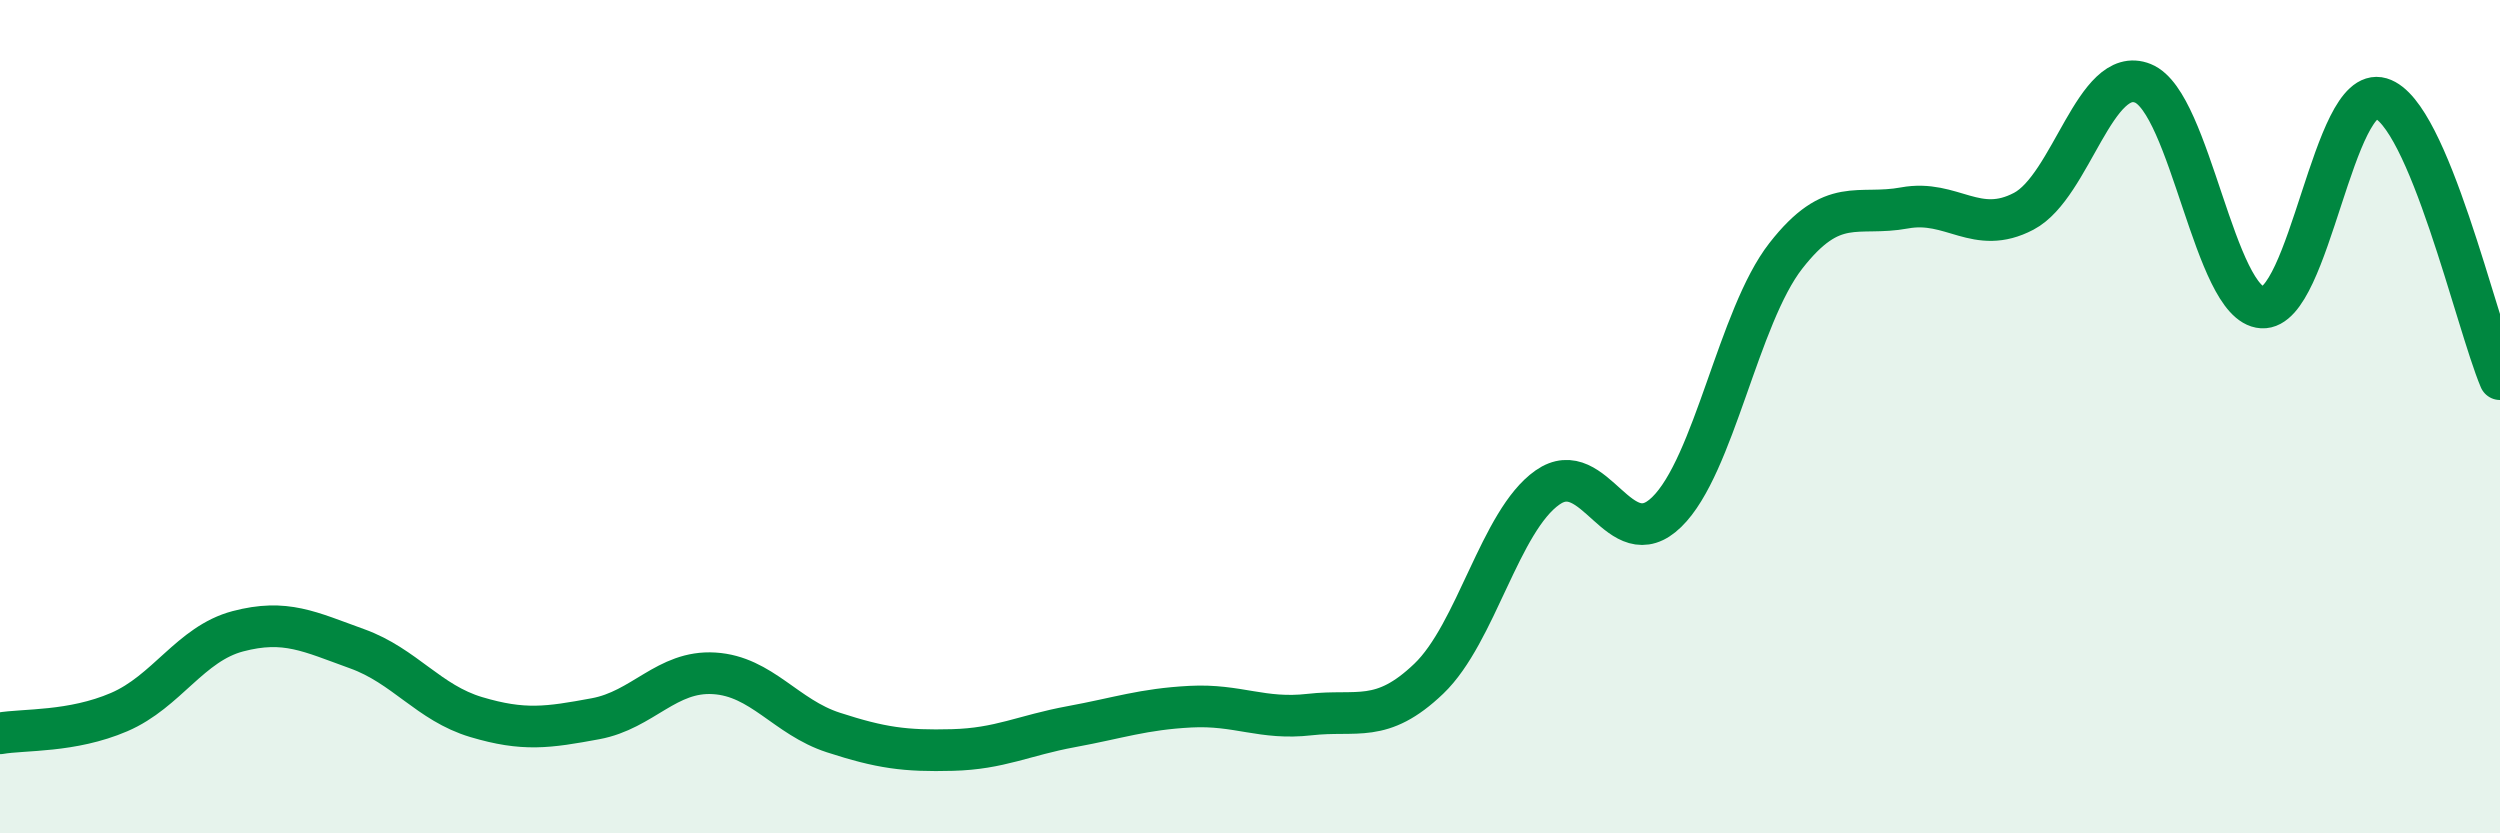
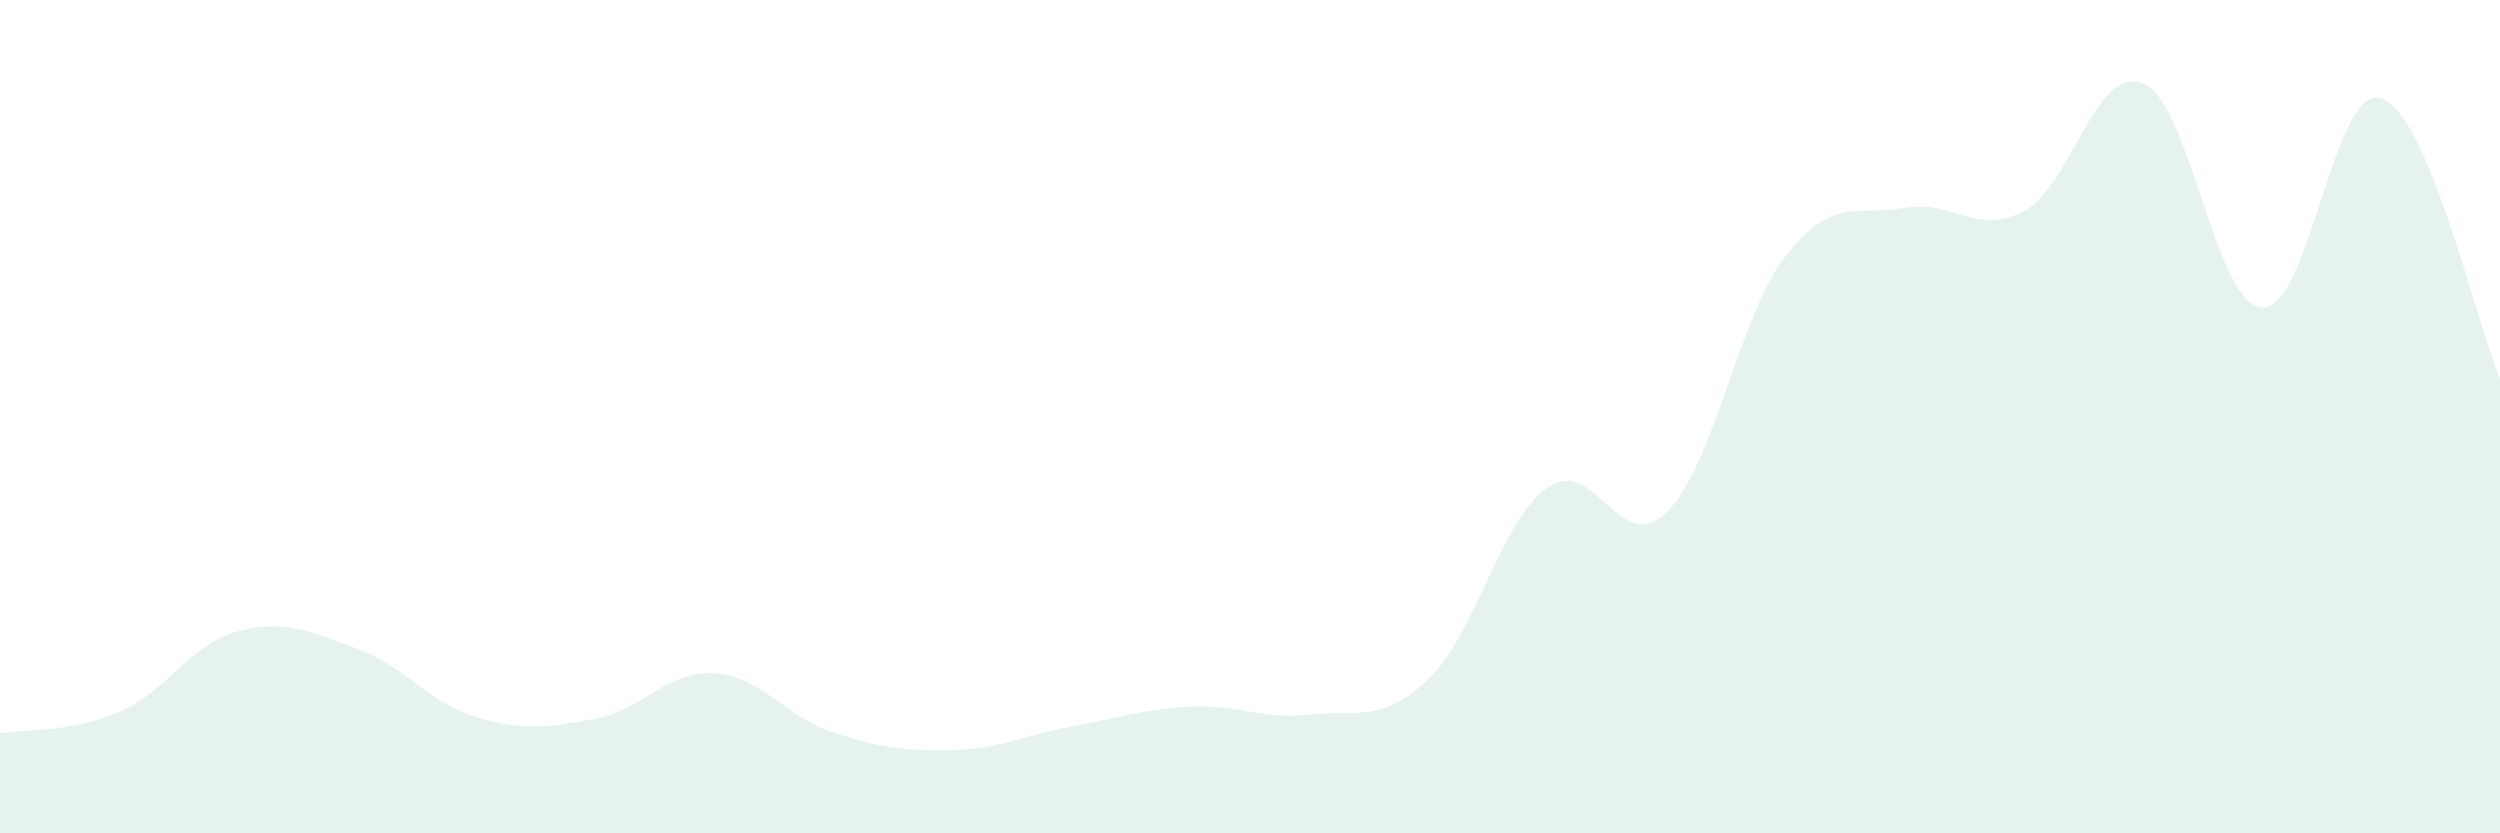
<svg xmlns="http://www.w3.org/2000/svg" width="60" height="20" viewBox="0 0 60 20">
  <path d="M 0,17.6 C 0.57,17.5 1.72,17.58 2.86,17.09 C 4,16.6 4.57,15.45 5.71,15.15 C 6.85,14.85 7.43,15.16 8.57,15.57 C 9.71,15.98 10.29,16.87 11.43,17.21 C 12.57,17.55 13.15,17.46 14.29,17.25 C 15.43,17.04 16,16.09 17.14,16.16 C 18.28,16.23 18.86,17.21 20,17.58 C 21.14,17.95 21.72,18.03 22.86,18 C 24,17.97 24.57,17.65 25.71,17.44 C 26.85,17.23 27.43,17.02 28.57,16.96 C 29.71,16.9 30.29,17.28 31.43,17.15 C 32.57,17.02 33.15,17.38 34.29,16.29 C 35.43,15.2 36,12.5 37.14,11.7 C 38.28,10.9 38.86,13.4 40,12.29 C 41.14,11.18 41.72,7.6 42.86,6.14 C 44,4.68 44.57,5.2 45.71,4.99 C 46.85,4.78 47.43,5.67 48.57,5.07 C 49.71,4.47 50.29,1.54 51.43,2 C 52.57,2.46 53.15,7.31 54.29,7.38 C 55.43,7.45 56,2.02 57.14,2.36 C 58.28,2.7 59.43,7.75 60,9.1L60 20L0 20Z" fill="#008740" opacity="0.1" stroke-linecap="round" stroke-linejoin="round" />
-   <path d="M 0,17.6 C 0.57,17.5 1.72,17.58 2.86,17.09 C 4,16.6 4.57,15.45 5.71,15.15 C 6.85,14.85 7.43,15.16 8.57,15.57 C 9.71,15.98 10.29,16.87 11.43,17.21 C 12.57,17.55 13.15,17.46 14.29,17.25 C 15.43,17.04 16,16.09 17.14,16.16 C 18.28,16.23 18.86,17.21 20,17.58 C 21.14,17.95 21.72,18.03 22.86,18 C 24,17.97 24.57,17.65 25.71,17.44 C 26.85,17.23 27.43,17.02 28.57,16.96 C 29.71,16.9 30.29,17.28 31.43,17.15 C 32.57,17.02 33.15,17.38 34.29,16.29 C 35.43,15.2 36,12.5 37.14,11.7 C 38.28,10.9 38.86,13.4 40,12.29 C 41.14,11.18 41.72,7.6 42.86,6.14 C 44,4.68 44.57,5.2 45.71,4.99 C 46.85,4.78 47.43,5.67 48.57,5.07 C 49.71,4.47 50.29,1.54 51.43,2 C 52.57,2.46 53.15,7.31 54.29,7.38 C 55.43,7.45 56,2.02 57.14,2.36 C 58.28,2.7 59.43,7.75 60,9.1" stroke="#008740" stroke-width="1" fill="none" stroke-linecap="round" stroke-linejoin="round" />
</svg>